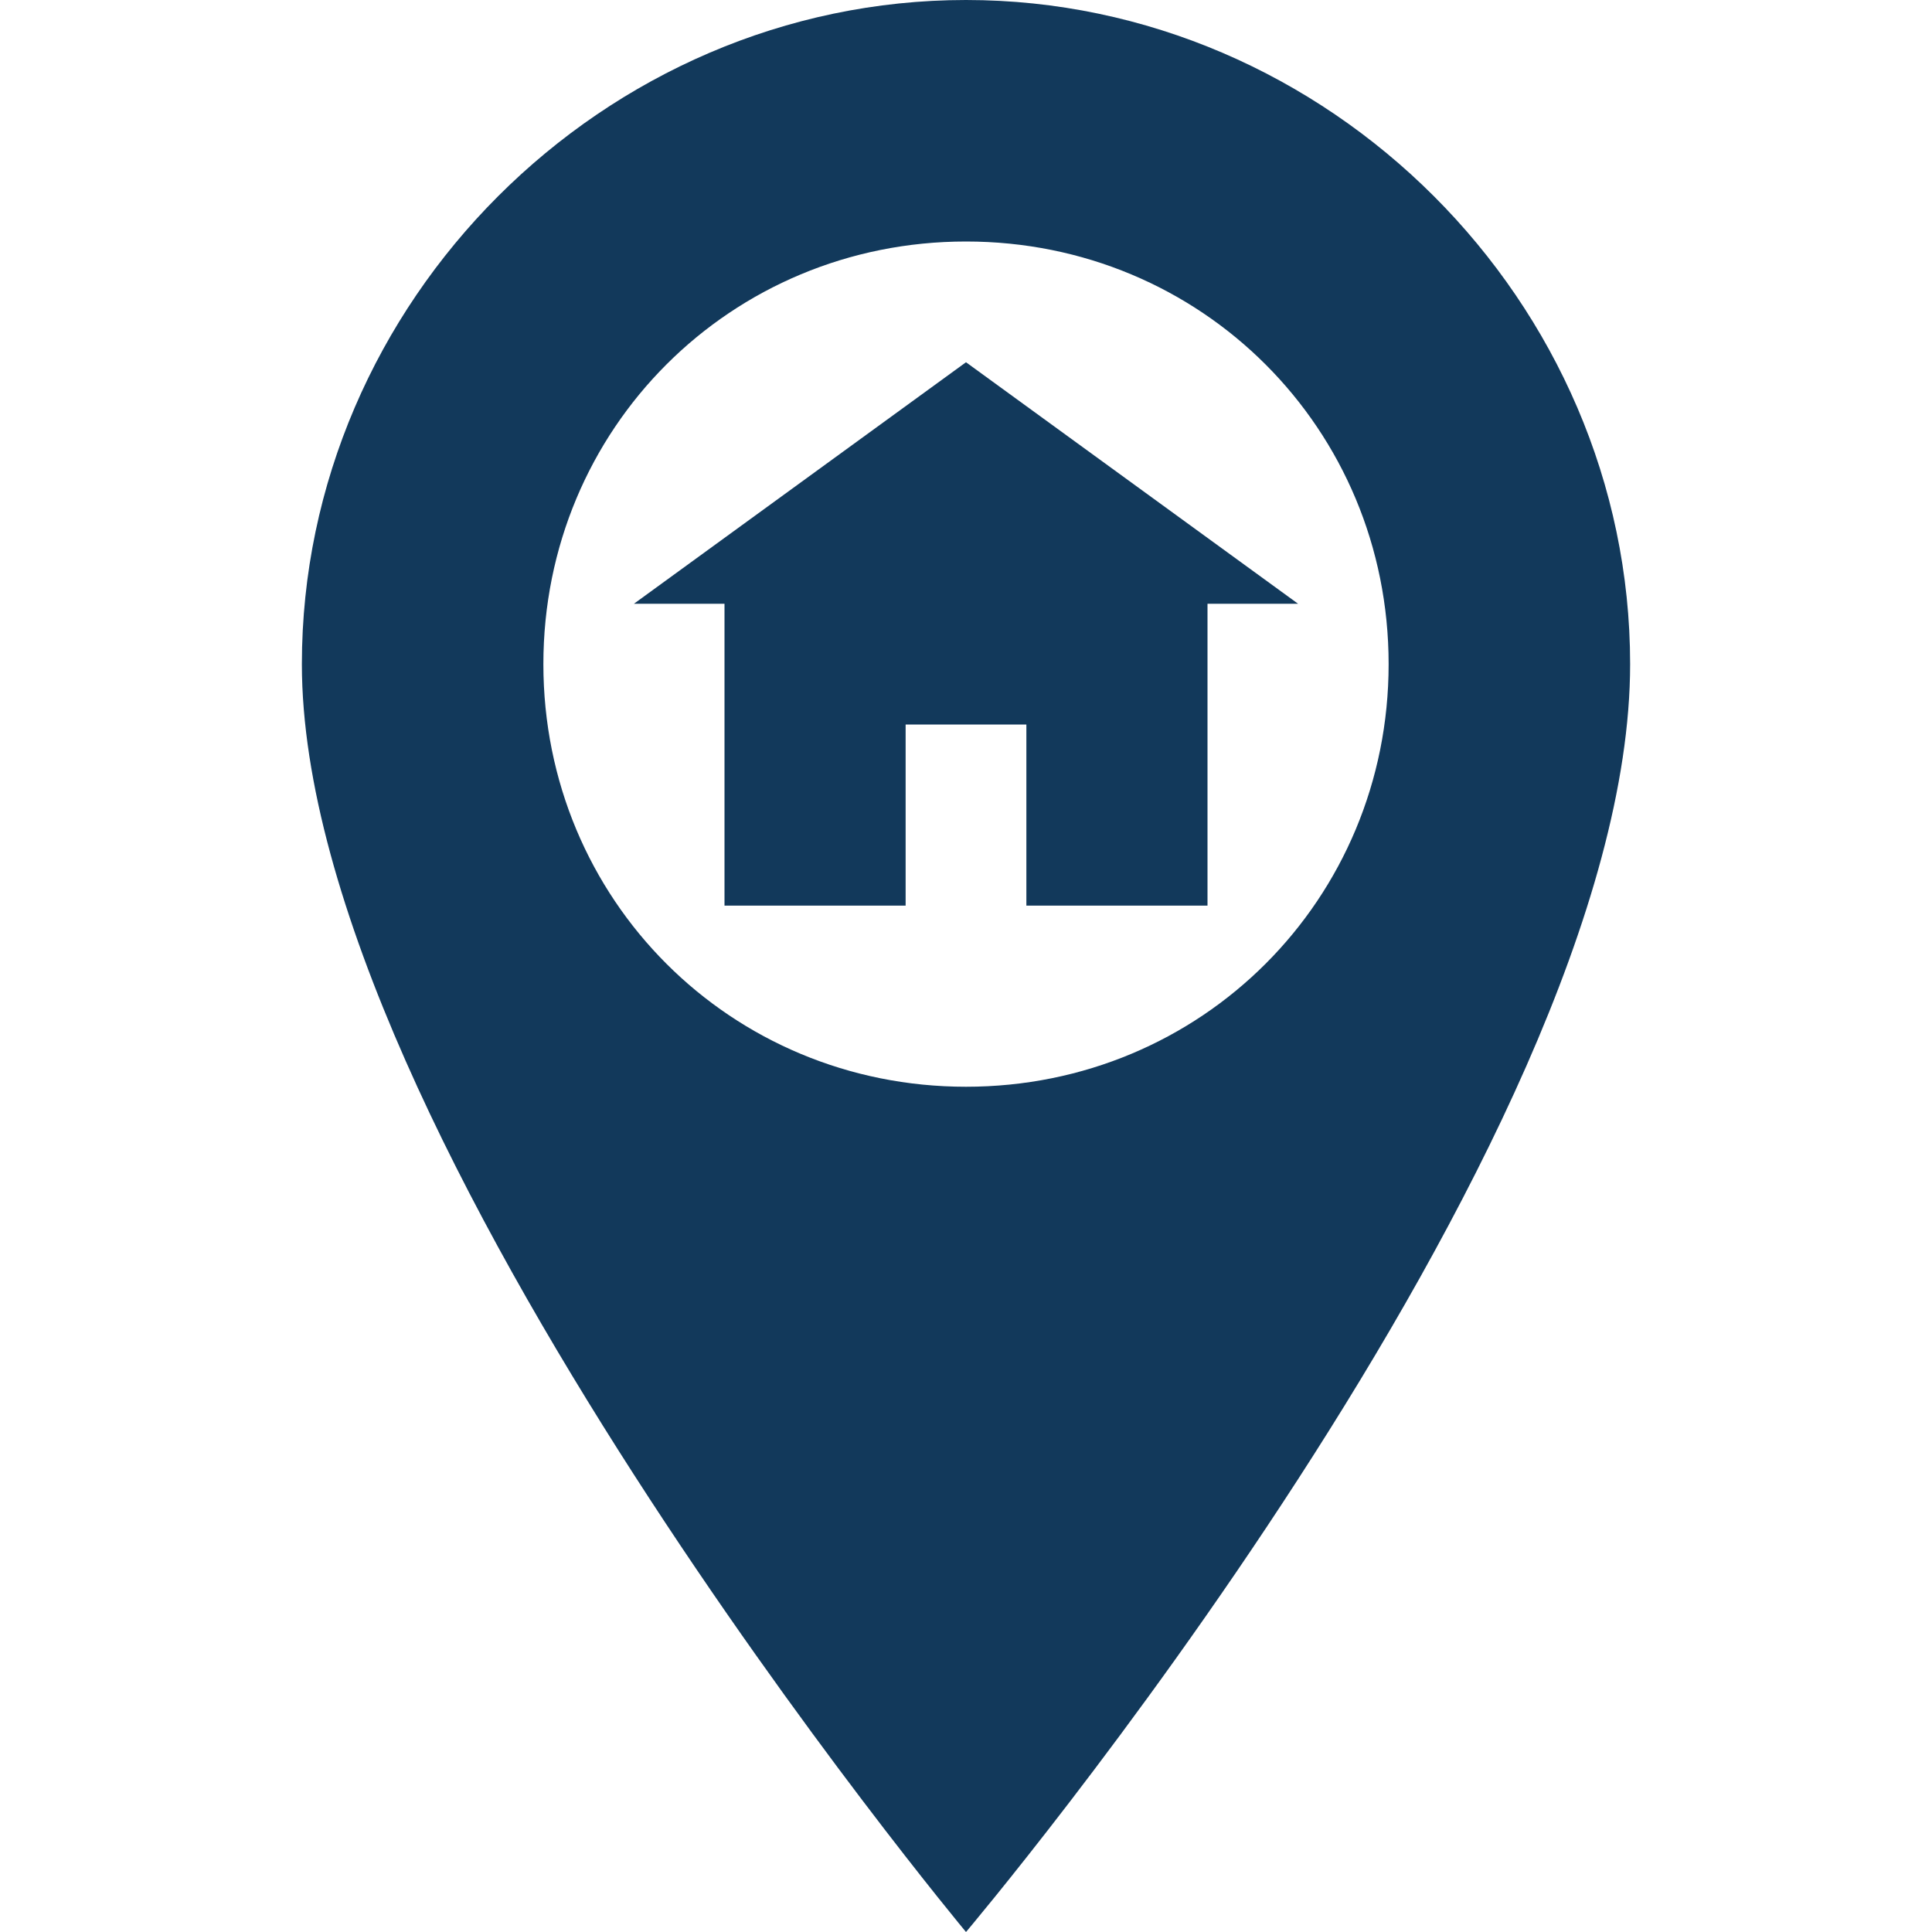
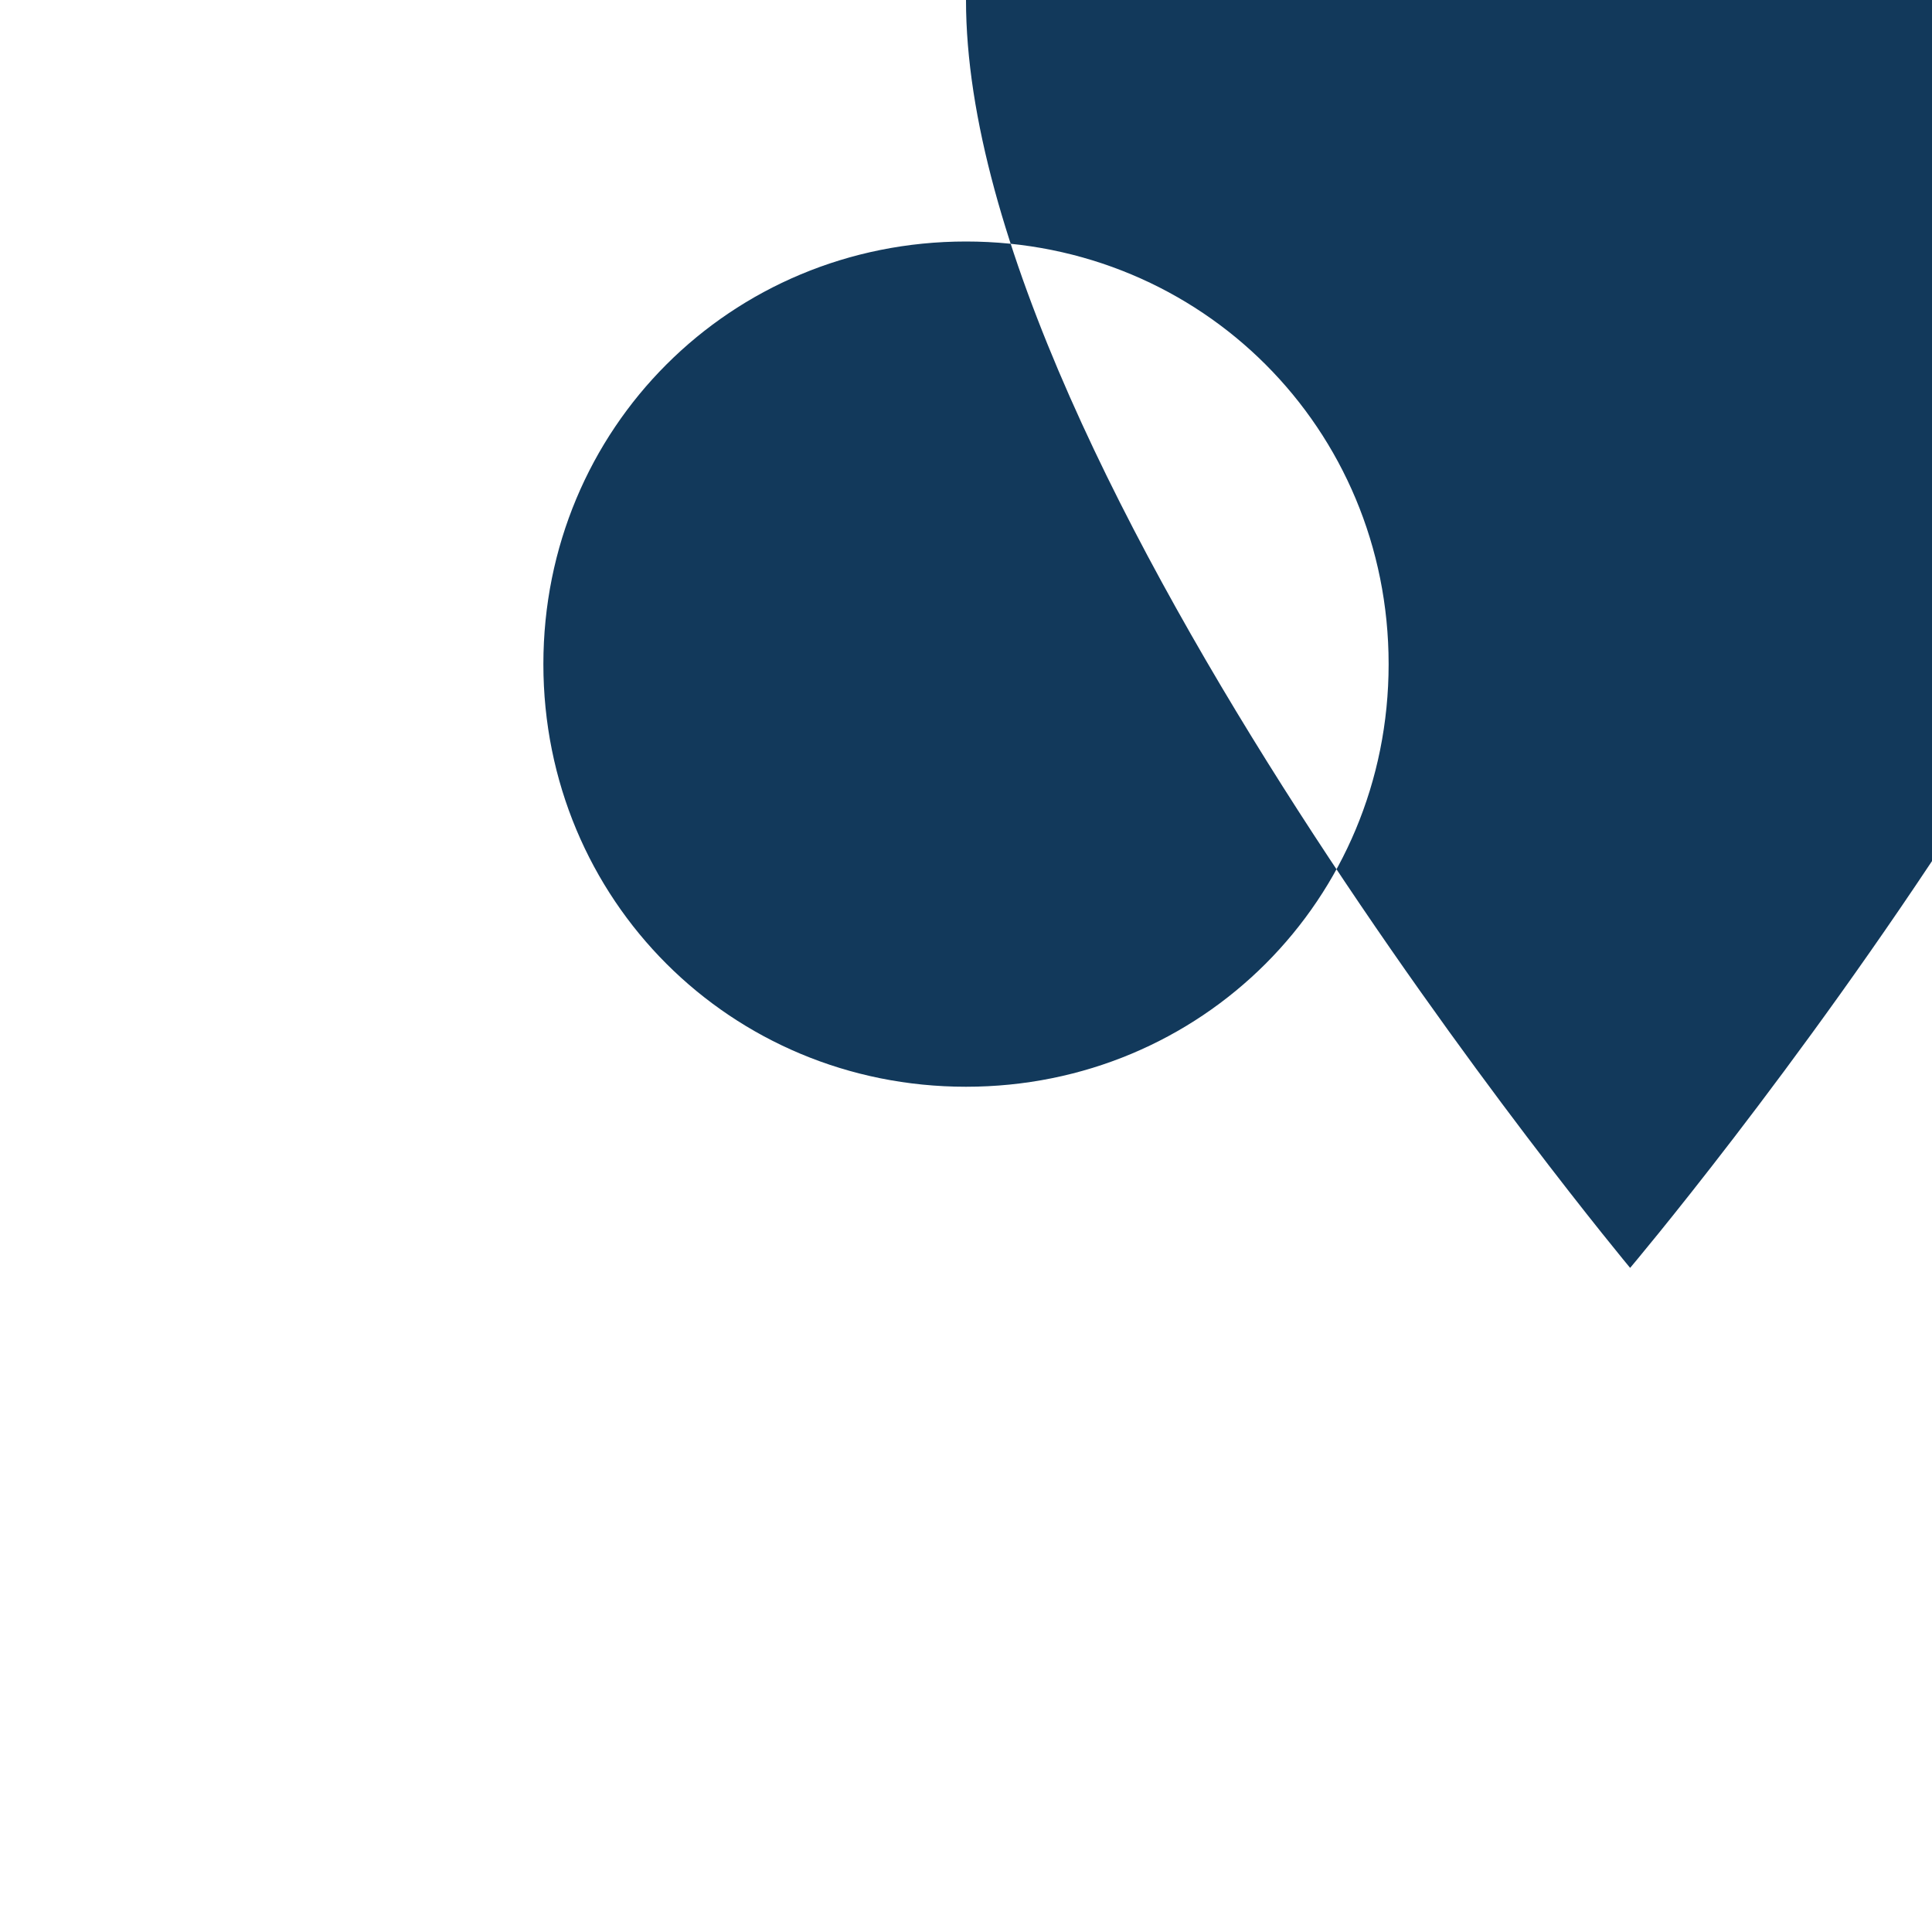
<svg xmlns="http://www.w3.org/2000/svg" id="Layer_1" viewBox="0 0 32 32" width="32" height="32">
  <style>.st0{fill:#12395b}</style>
-   <path d="M16 0C10 0 5 5 5 11c0 7.8 11 21 11 21s11-13 11-21c0-6-5-11-11-11zm0 18c-3.9 0-7-3.1-7-7s3.1-7 7-7 7 3.1 7 7-3.1 7-7 7z" class="st0" />
-   <path d="M16 6l-5.5 4H12v5h3v-3h2v3h3v-5h1.5z" class="st0" />
+   <path d="M16 0c0 7.8 11 21 11 21s11-13 11-21c0-6-5-11-11-11zm0 18c-3.9 0-7-3.1-7-7s3.1-7 7-7 7 3.1 7 7-3.1 7-7 7z" class="st0" />
</svg>